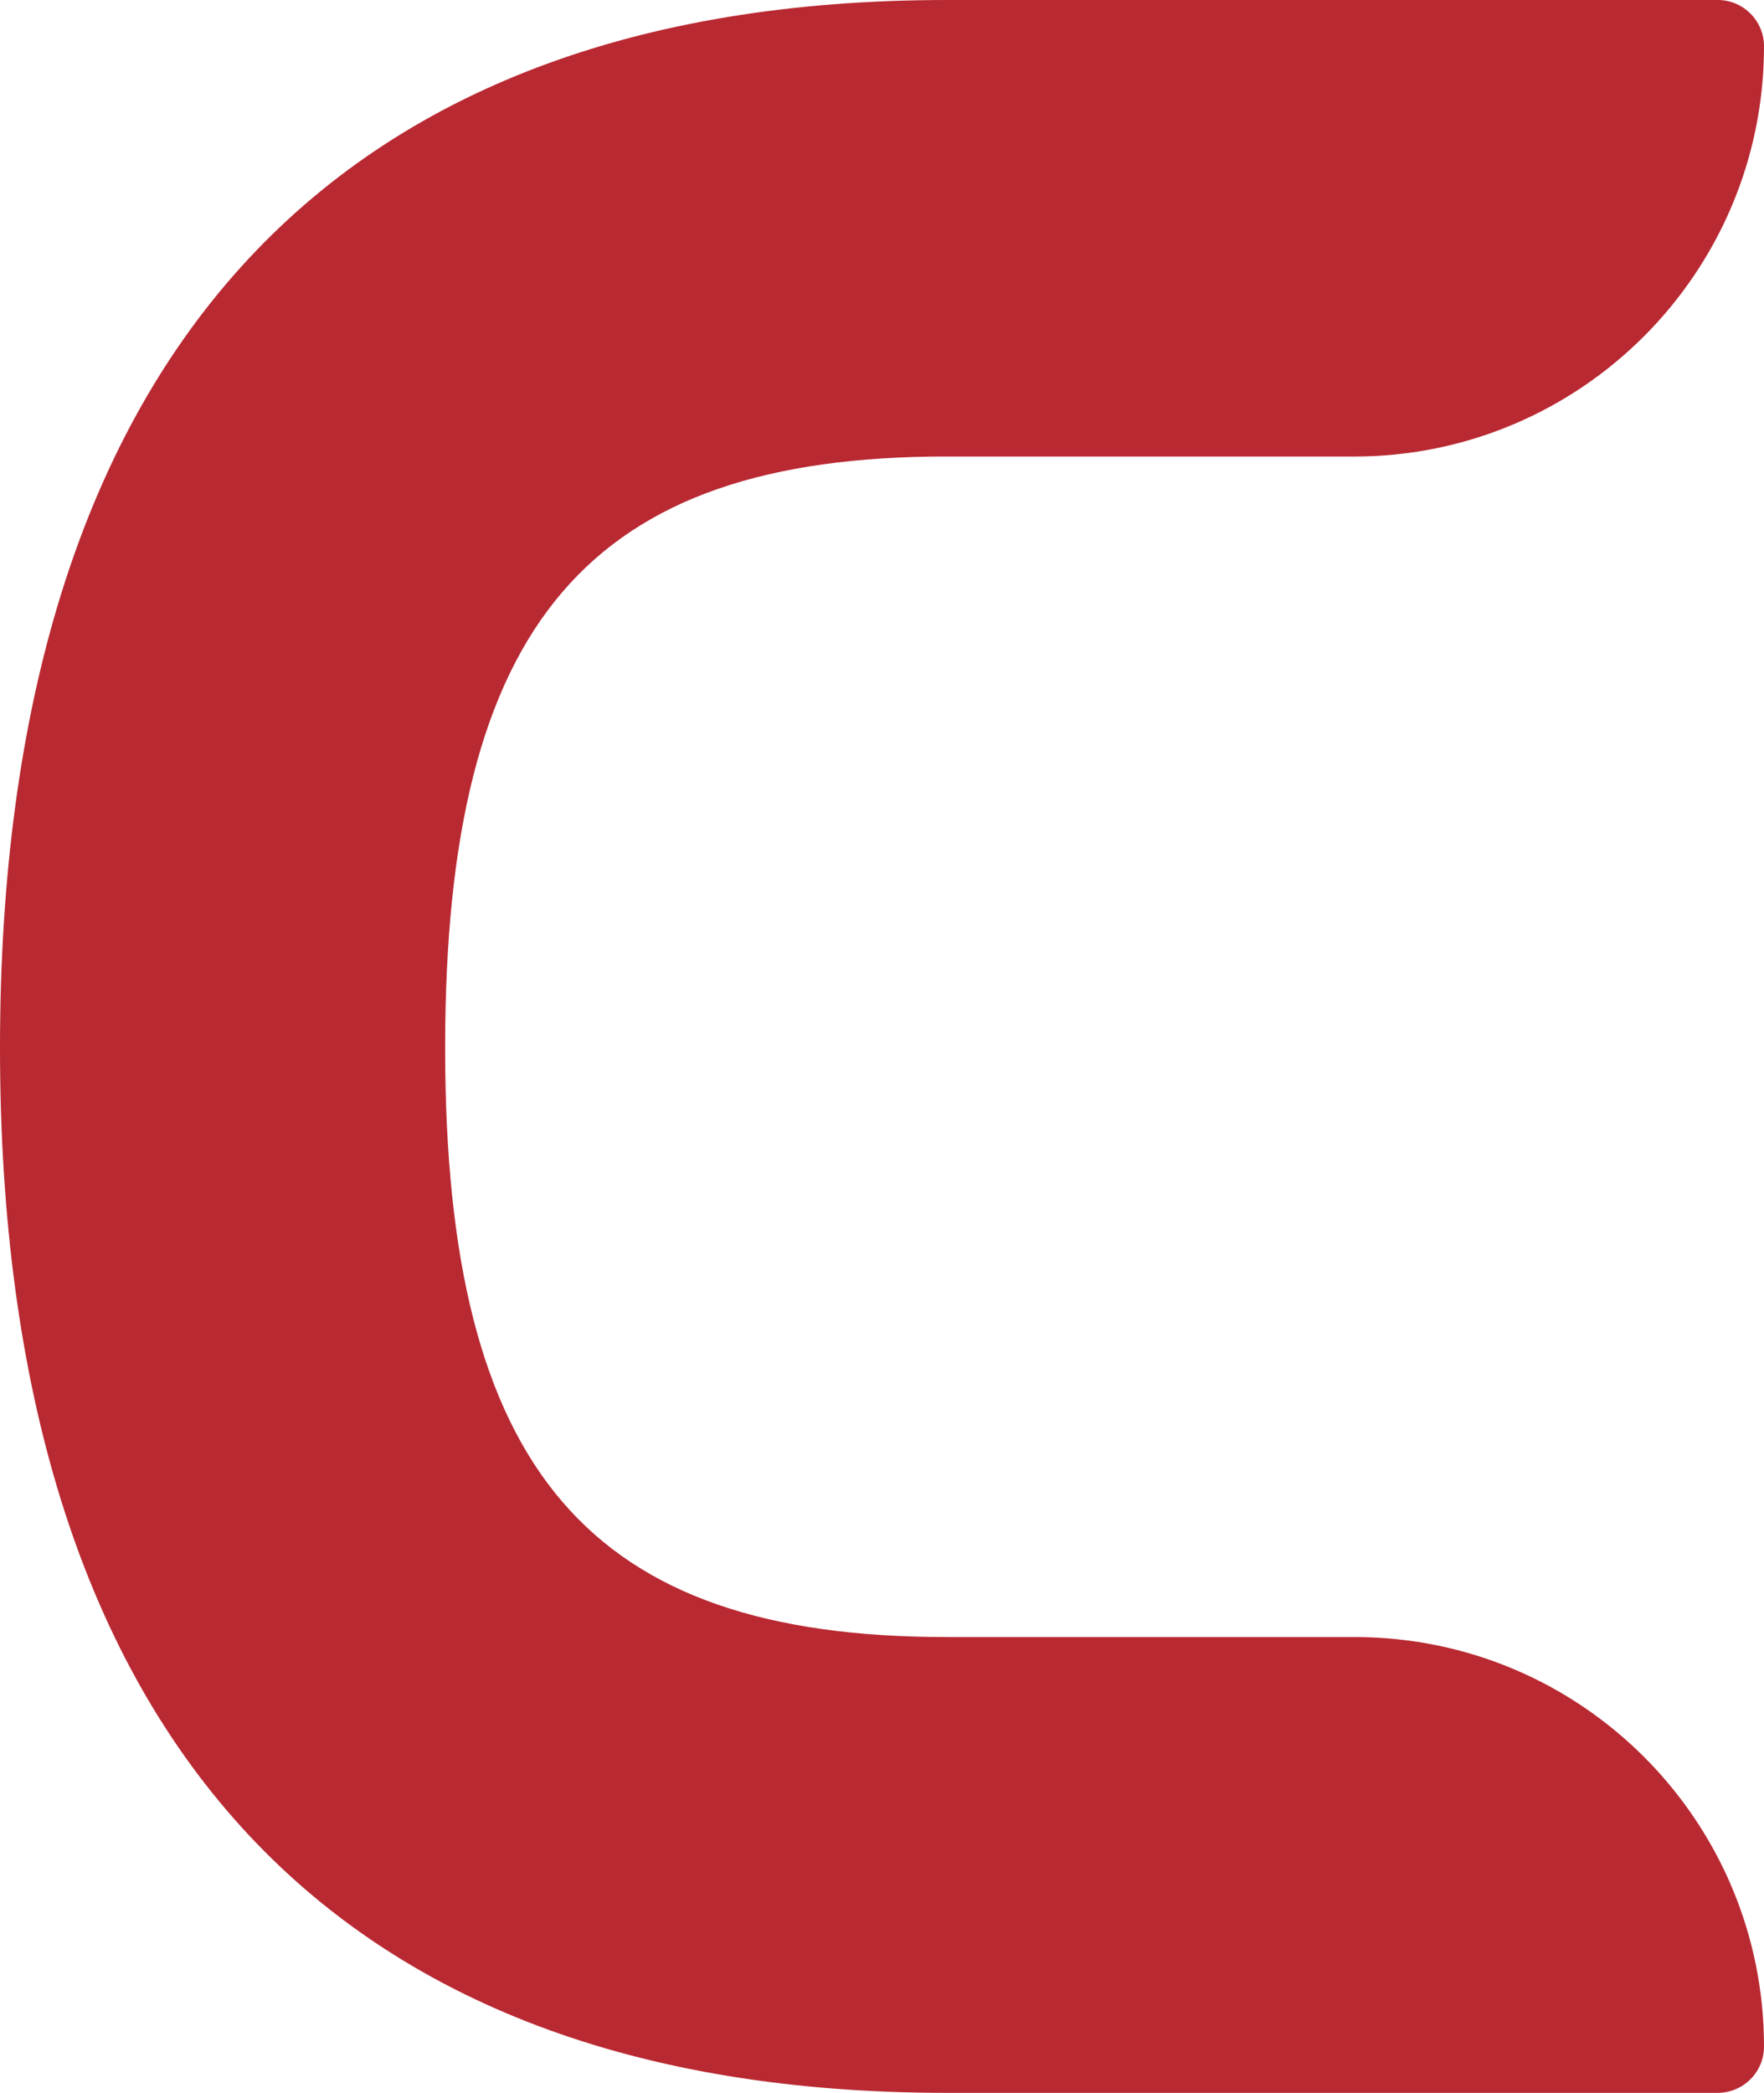
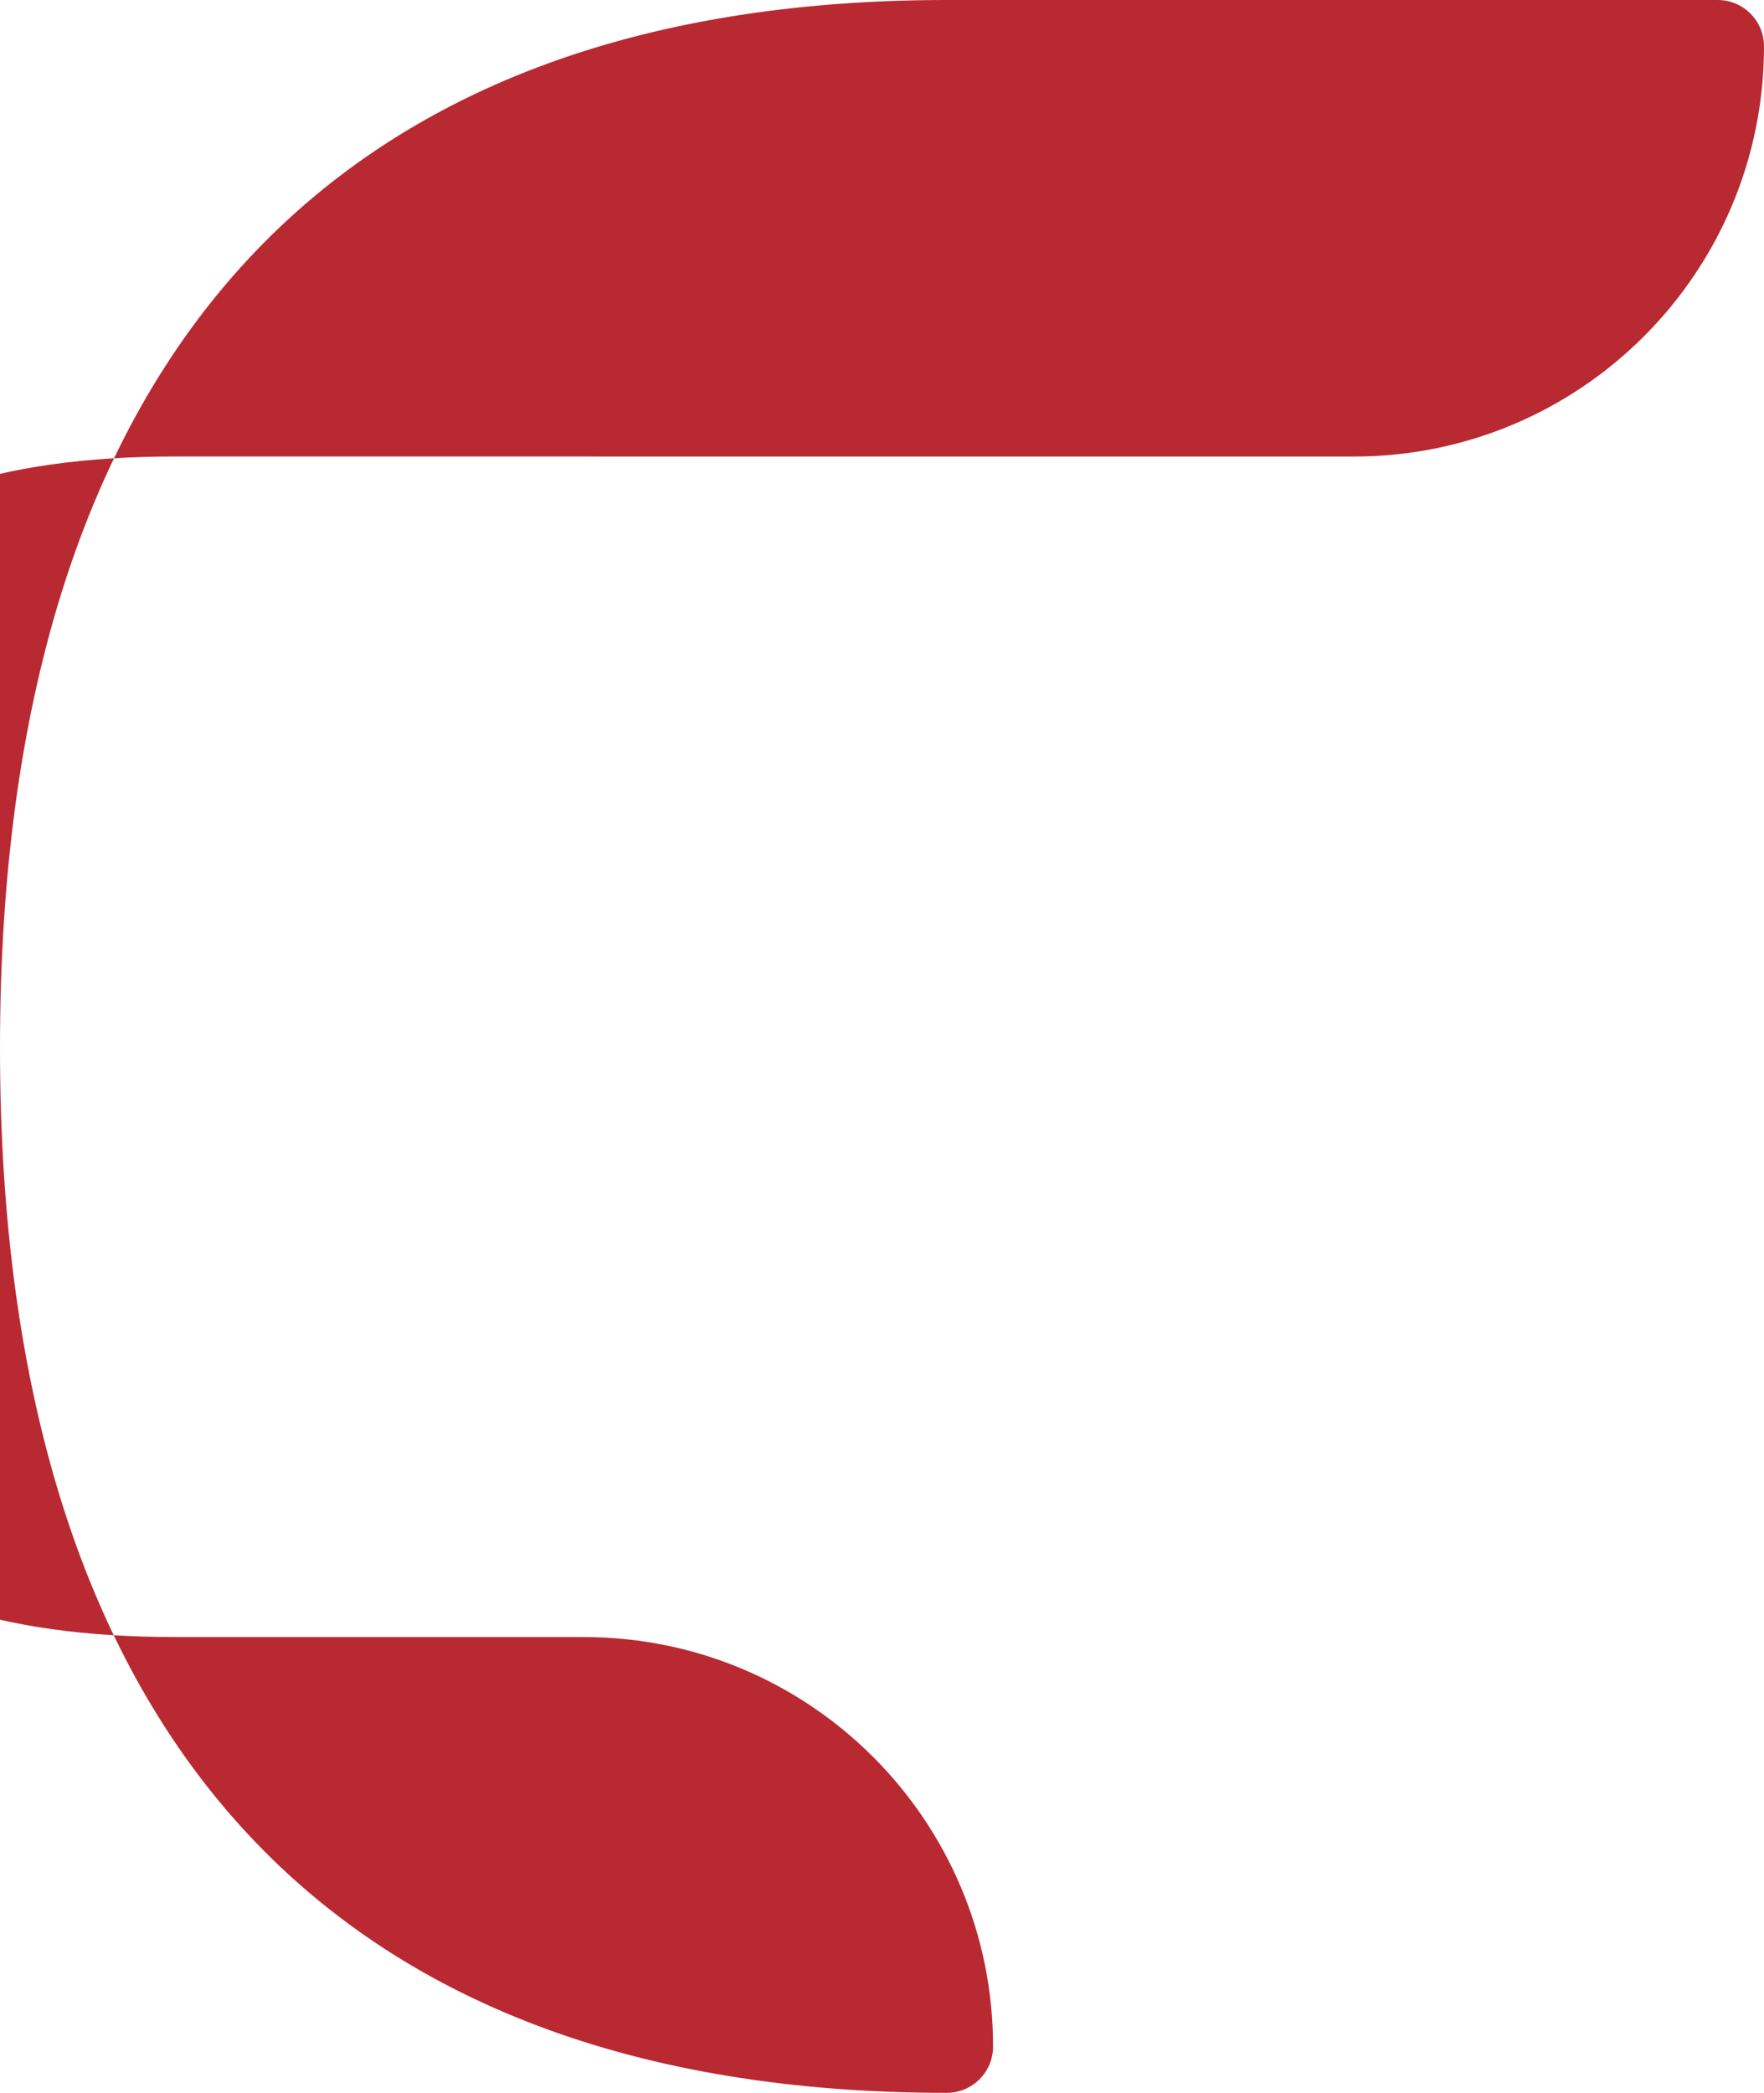
<svg xmlns="http://www.w3.org/2000/svg" id="b" data-name="Réteg 2" width="36.07" height="42.776" viewBox="0 0 36.07 42.776">
  <g id="c" data-name="Layer 10">
-     <path d="M19.359,9.331h8.327c4.63,0,8.384-3.754,8.384-8.384h0c0-.523-.424-.947-.947-.947h-15.764C6.694,0,0,7.406,0,21.418c0,13.973,6.694,21.358,19.359,21.358h15.764c.523,0,.947-.424,.947-.947h0c0-4.622-3.747-8.369-8.369-8.369h-8.342c-7.285,0-10.257-3.36-10.257-12.043,0-8.726,2.972-12.087,10.257-12.087Z" fill="#b92932" />
+     <path d="M19.359,9.331h8.327c4.63,0,8.384-3.754,8.384-8.384h0c0-.523-.424-.947-.947-.947h-15.764C6.694,0,0,7.406,0,21.418c0,13.973,6.694,21.358,19.359,21.358c.523,0,.947-.424,.947-.947h0c0-4.622-3.747-8.369-8.369-8.369h-8.342c-7.285,0-10.257-3.36-10.257-12.043,0-8.726,2.972-12.087,10.257-12.087Z" fill="#b92932" />
  </g>
</svg>